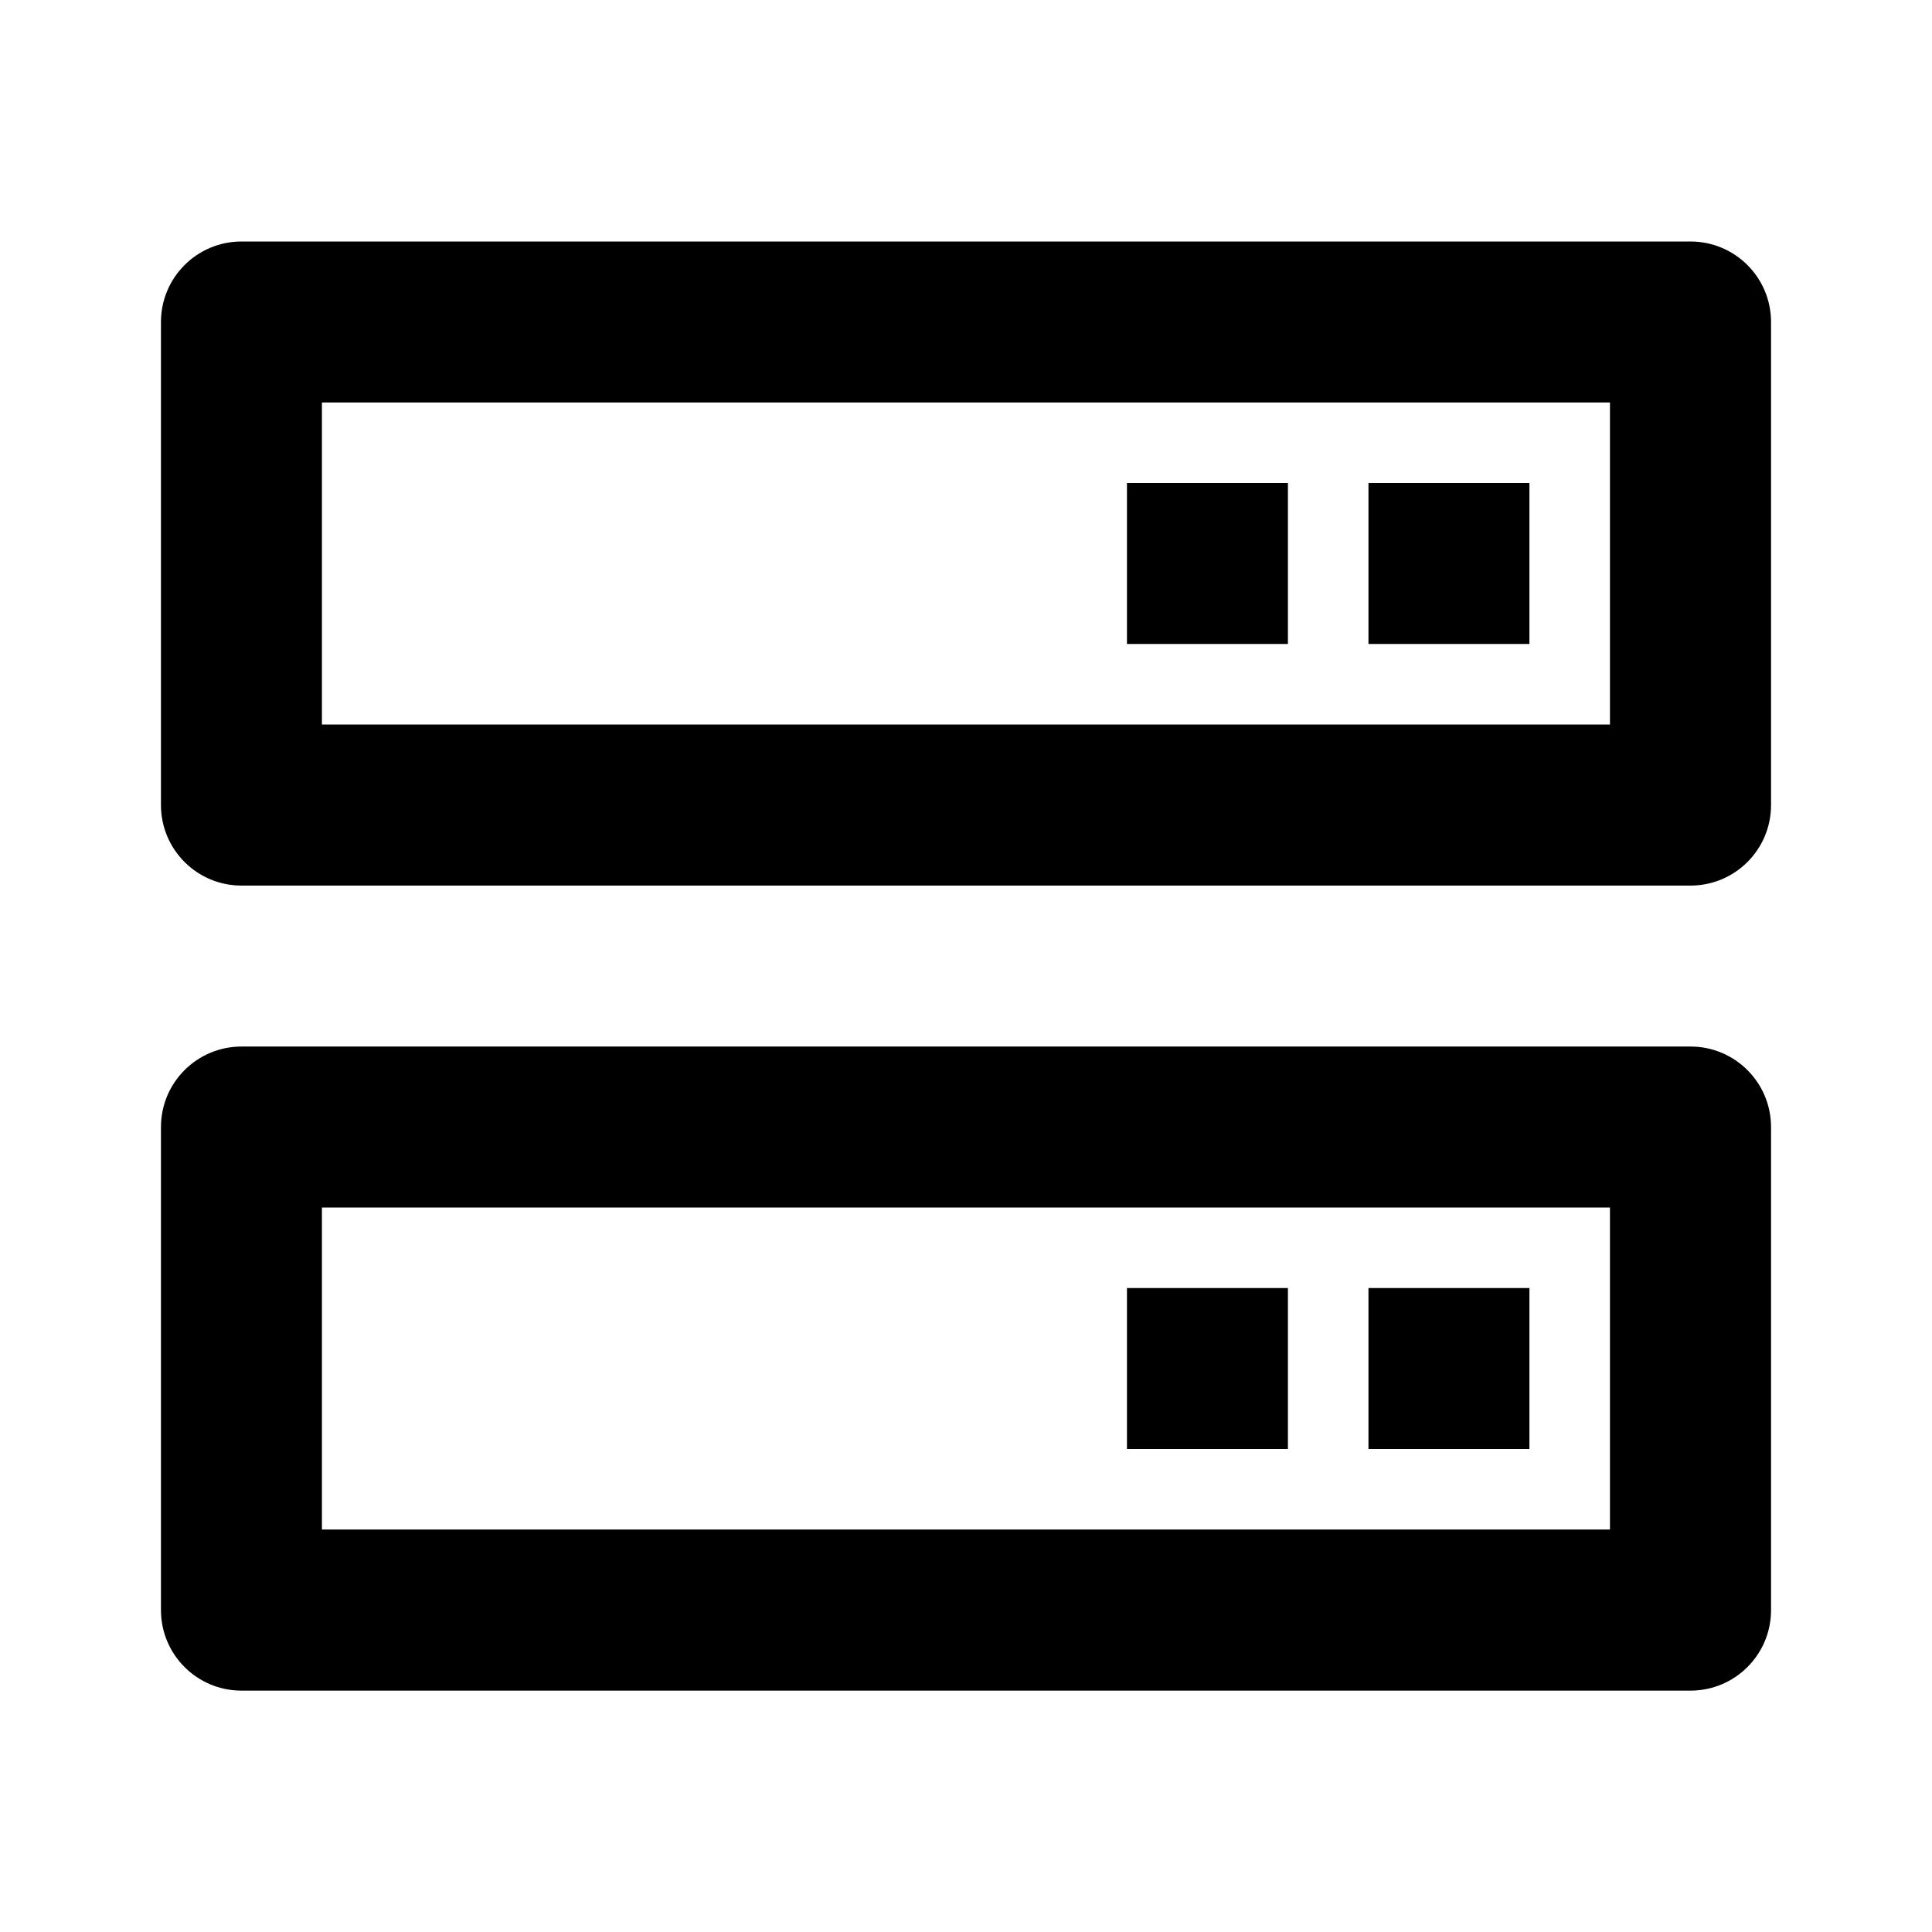
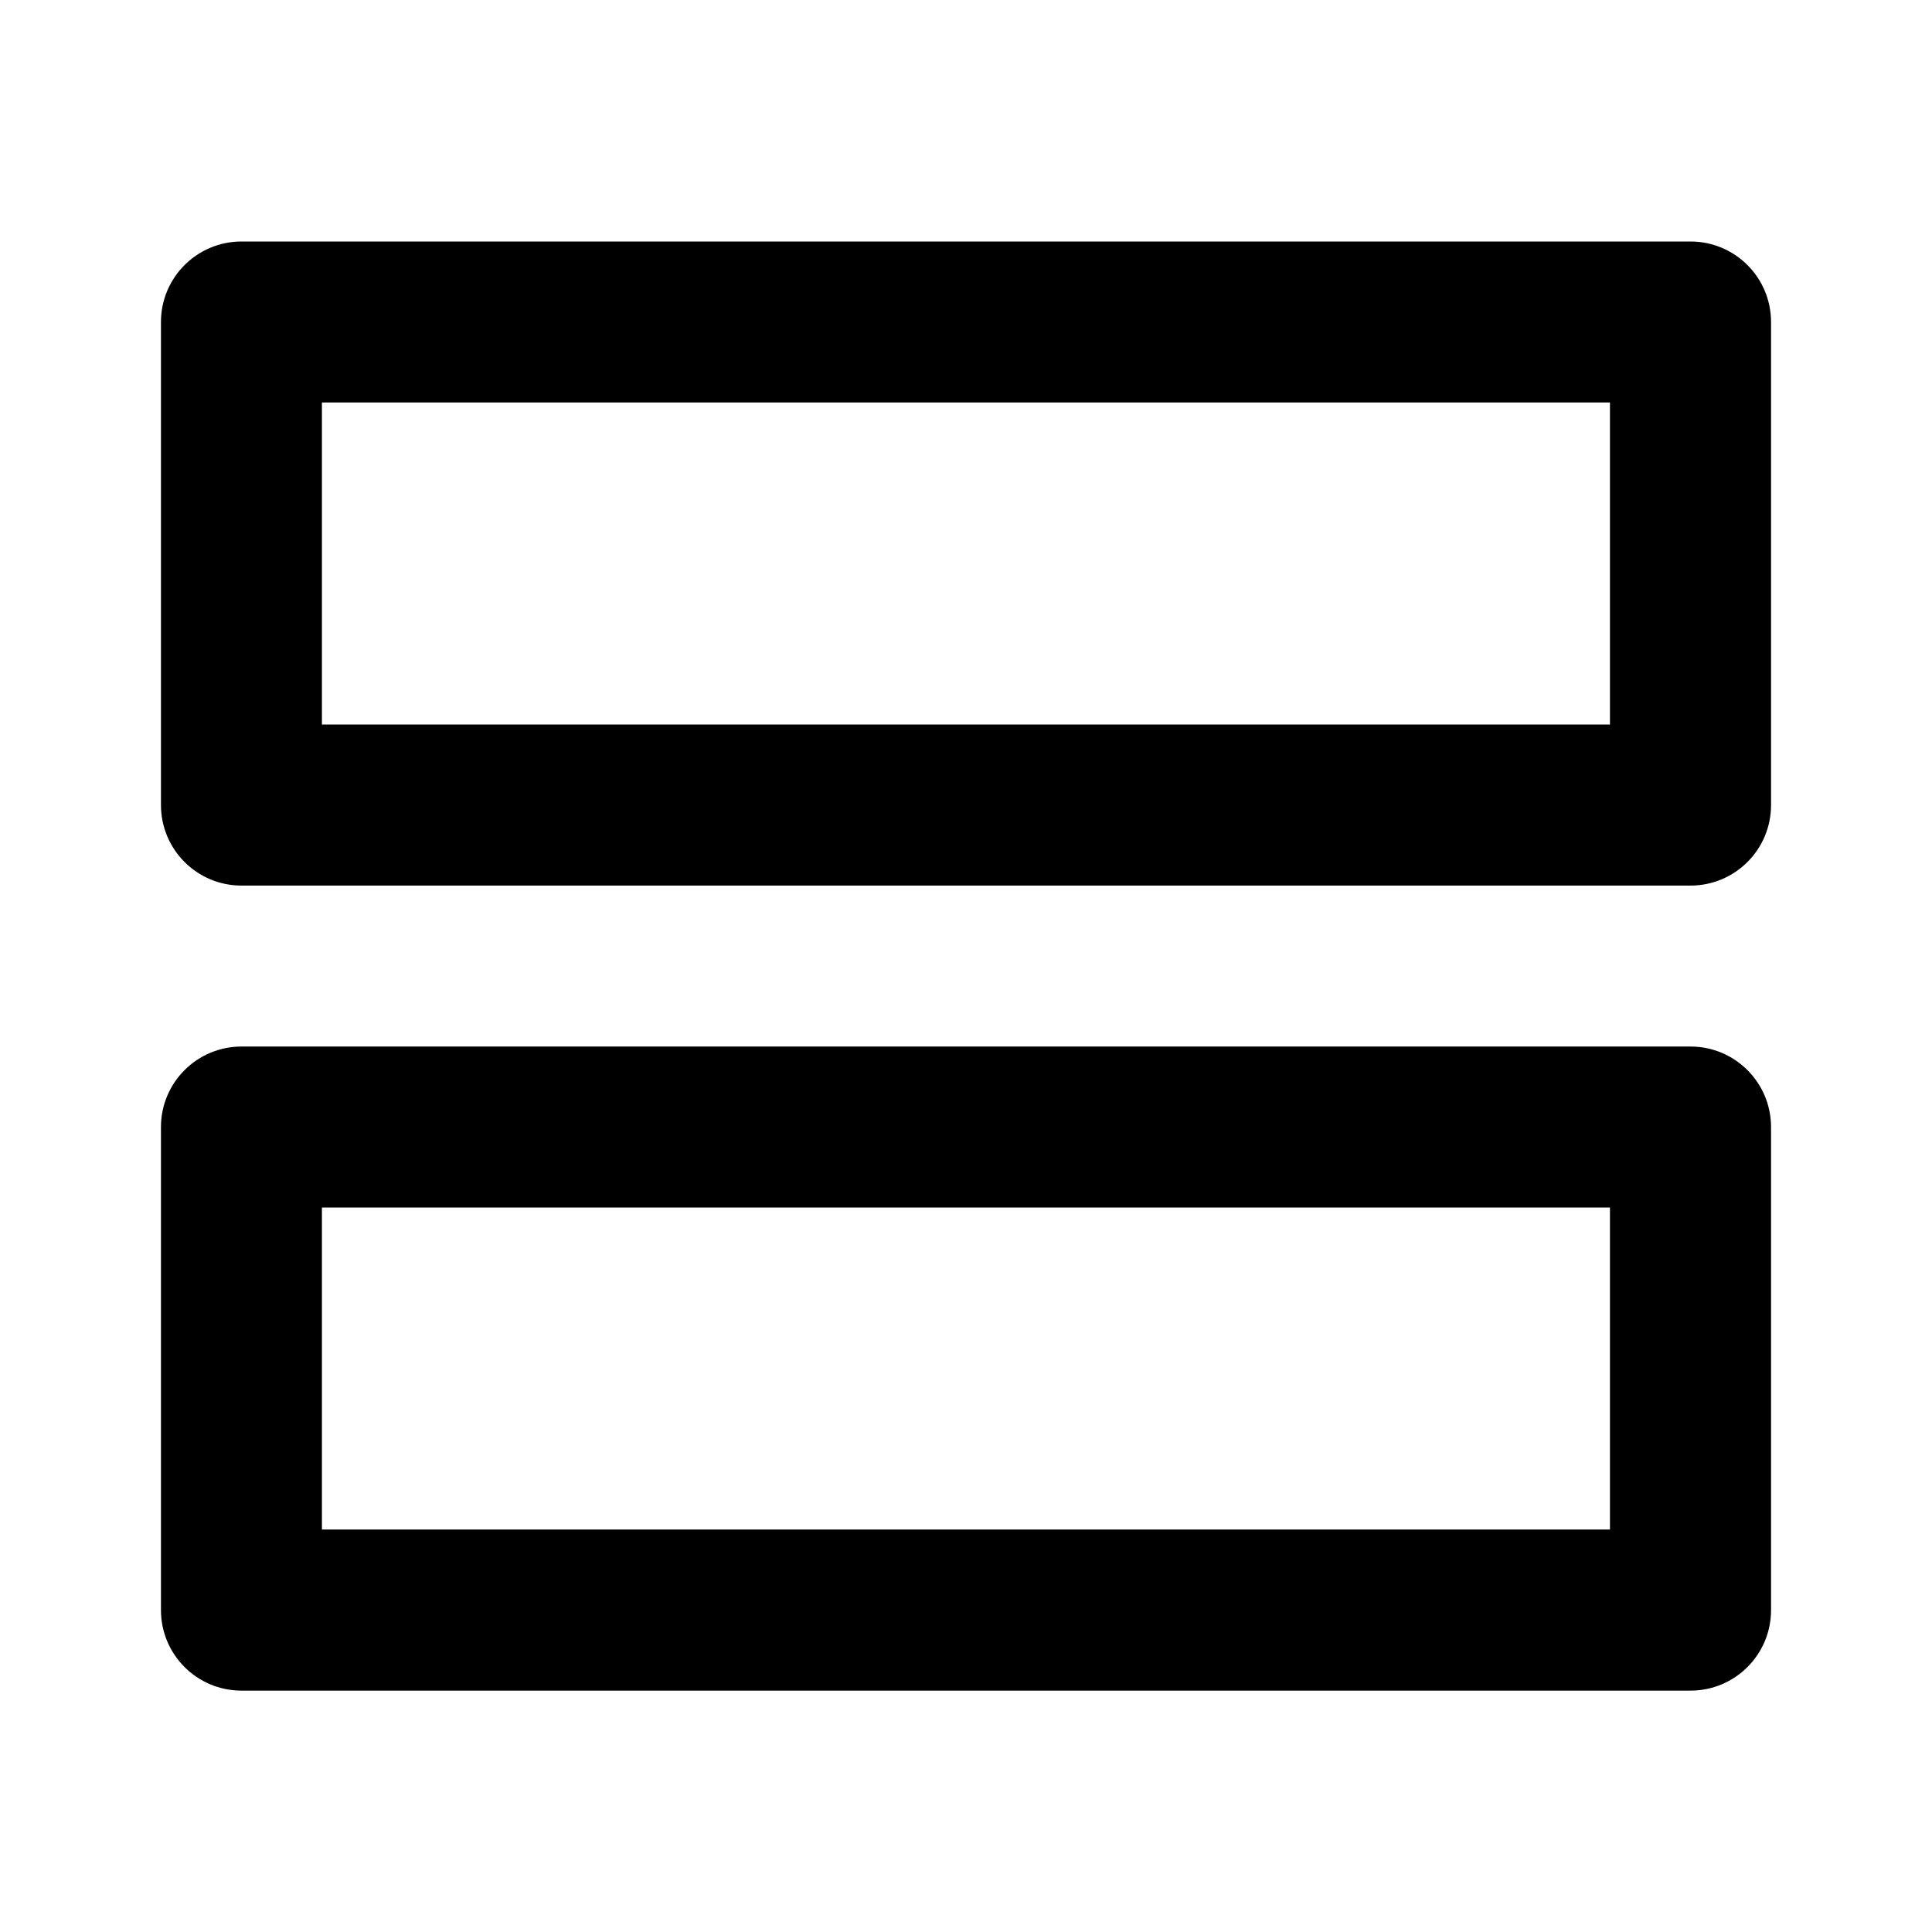
<svg xmlns="http://www.w3.org/2000/svg" version="1.1" width="16" height="16" viewBox="0 0 16 16">
  <title>bx-server</title>
-   <path d="M14 2h-12c-0.368 0-0.667 0.298-0.667 0.667v0 4c0 0.368 0.298 0.667 0.667 0.667v0h12c0.368 0 0.667-0.298 0.667-0.667v0-4c0-0.368-0.298-0.667-0.667-0.667v0zM13.333 6h-10.667v-2.667h10.667v2.667zM14 8.667h-12c-0.368 0-0.667 0.298-0.667 0.667v0 4c0 0.368 0.298 0.667 0.667 0.667v0h12c0.368 0 0.667-0.298 0.667-0.667v0-4c0-0.368-0.298-0.667-0.667-0.667v0zM13.333 12.667h-10.667v-2.667h10.667v2.667z" />
-   <path d="M11.333 4h1.333v1.333h-1.333zM9.333 4h1.333v1.333h-1.333zM11.333 10.667h1.333v1.333h-1.333zM9.333 10.667h1.333v1.333h-1.333z" />
+   <path d="M14 2h-12c-0.368 0-0.667 0.298-0.667 0.667v0 4c0 0.368 0.298 0.667 0.667 0.667v0h12c0.368 0 0.667-0.298 0.667-0.667v0-4c0-0.368-0.298-0.667-0.667-0.667v0zM13.333 6h-10.667v-2.667h10.667v2.667zM14 8.667h-12c-0.368 0-0.667 0.298-0.667 0.667v0 4c0 0.368 0.298 0.667 0.667 0.667v0h12c0.368 0 0.667-0.298 0.667-0.667v0-4c0-0.368-0.298-0.667-0.667-0.667v0zM13.333 12.667h-10.667v-2.667h10.667v2.667" />
</svg>